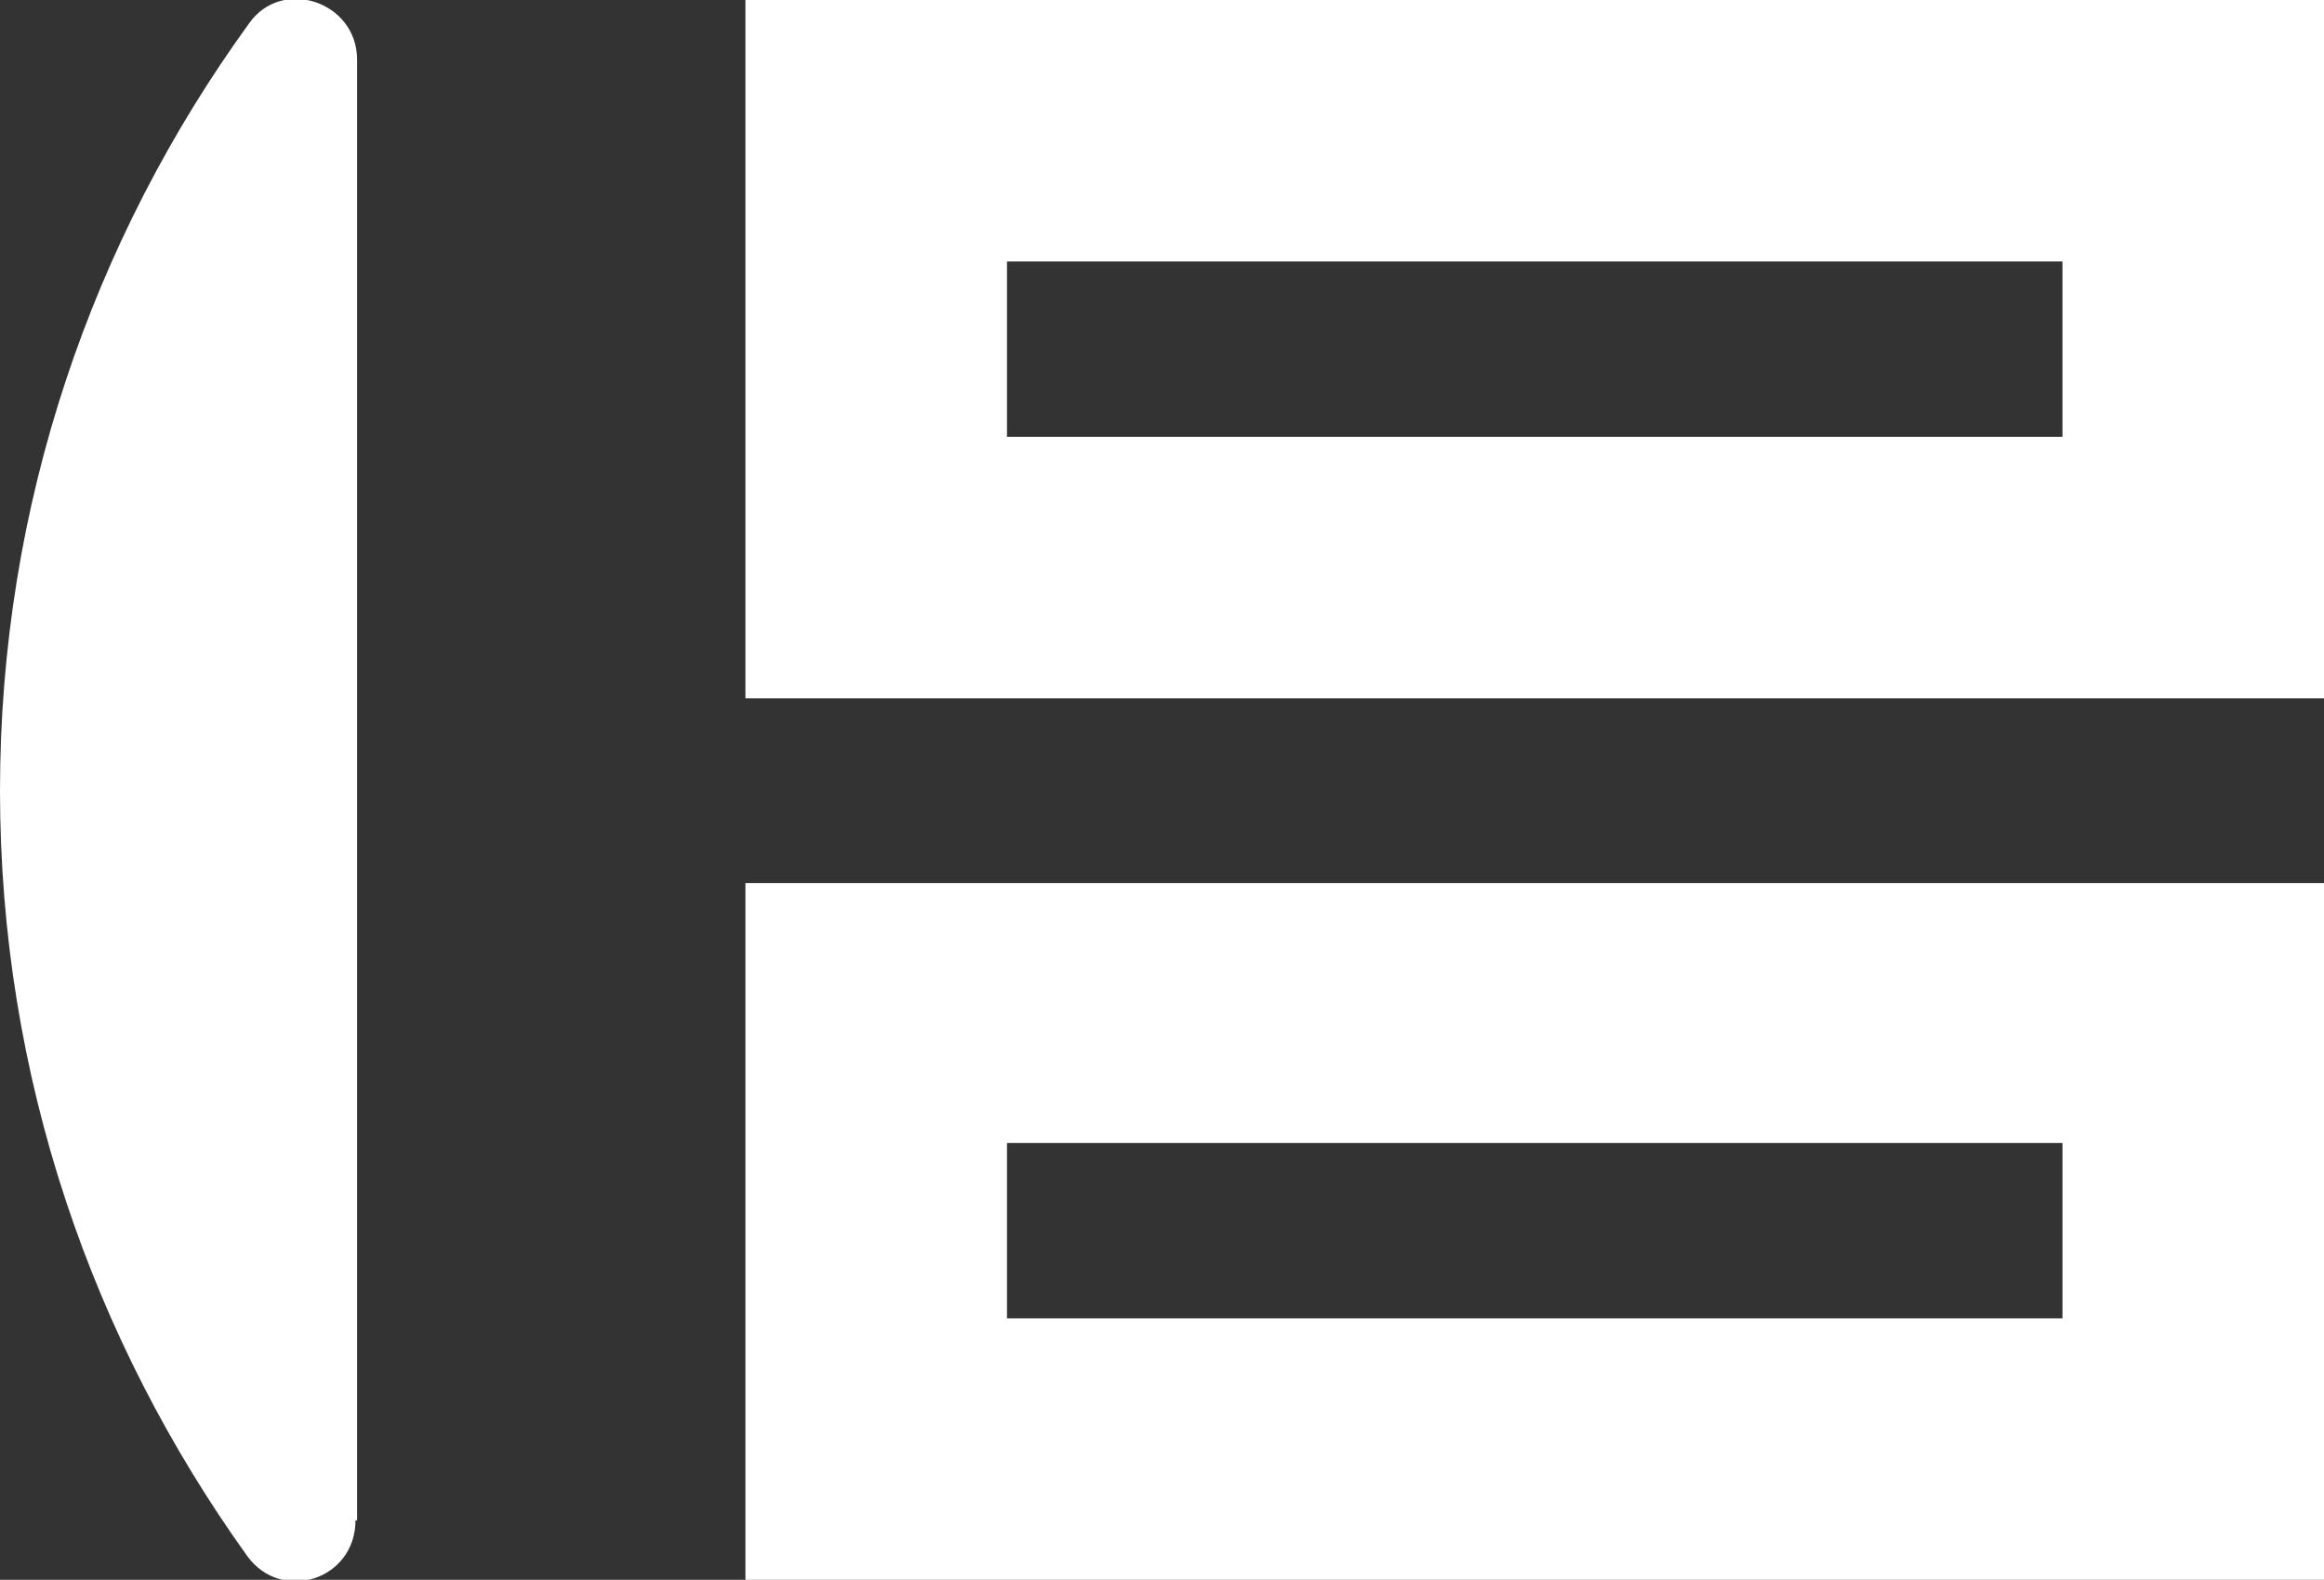
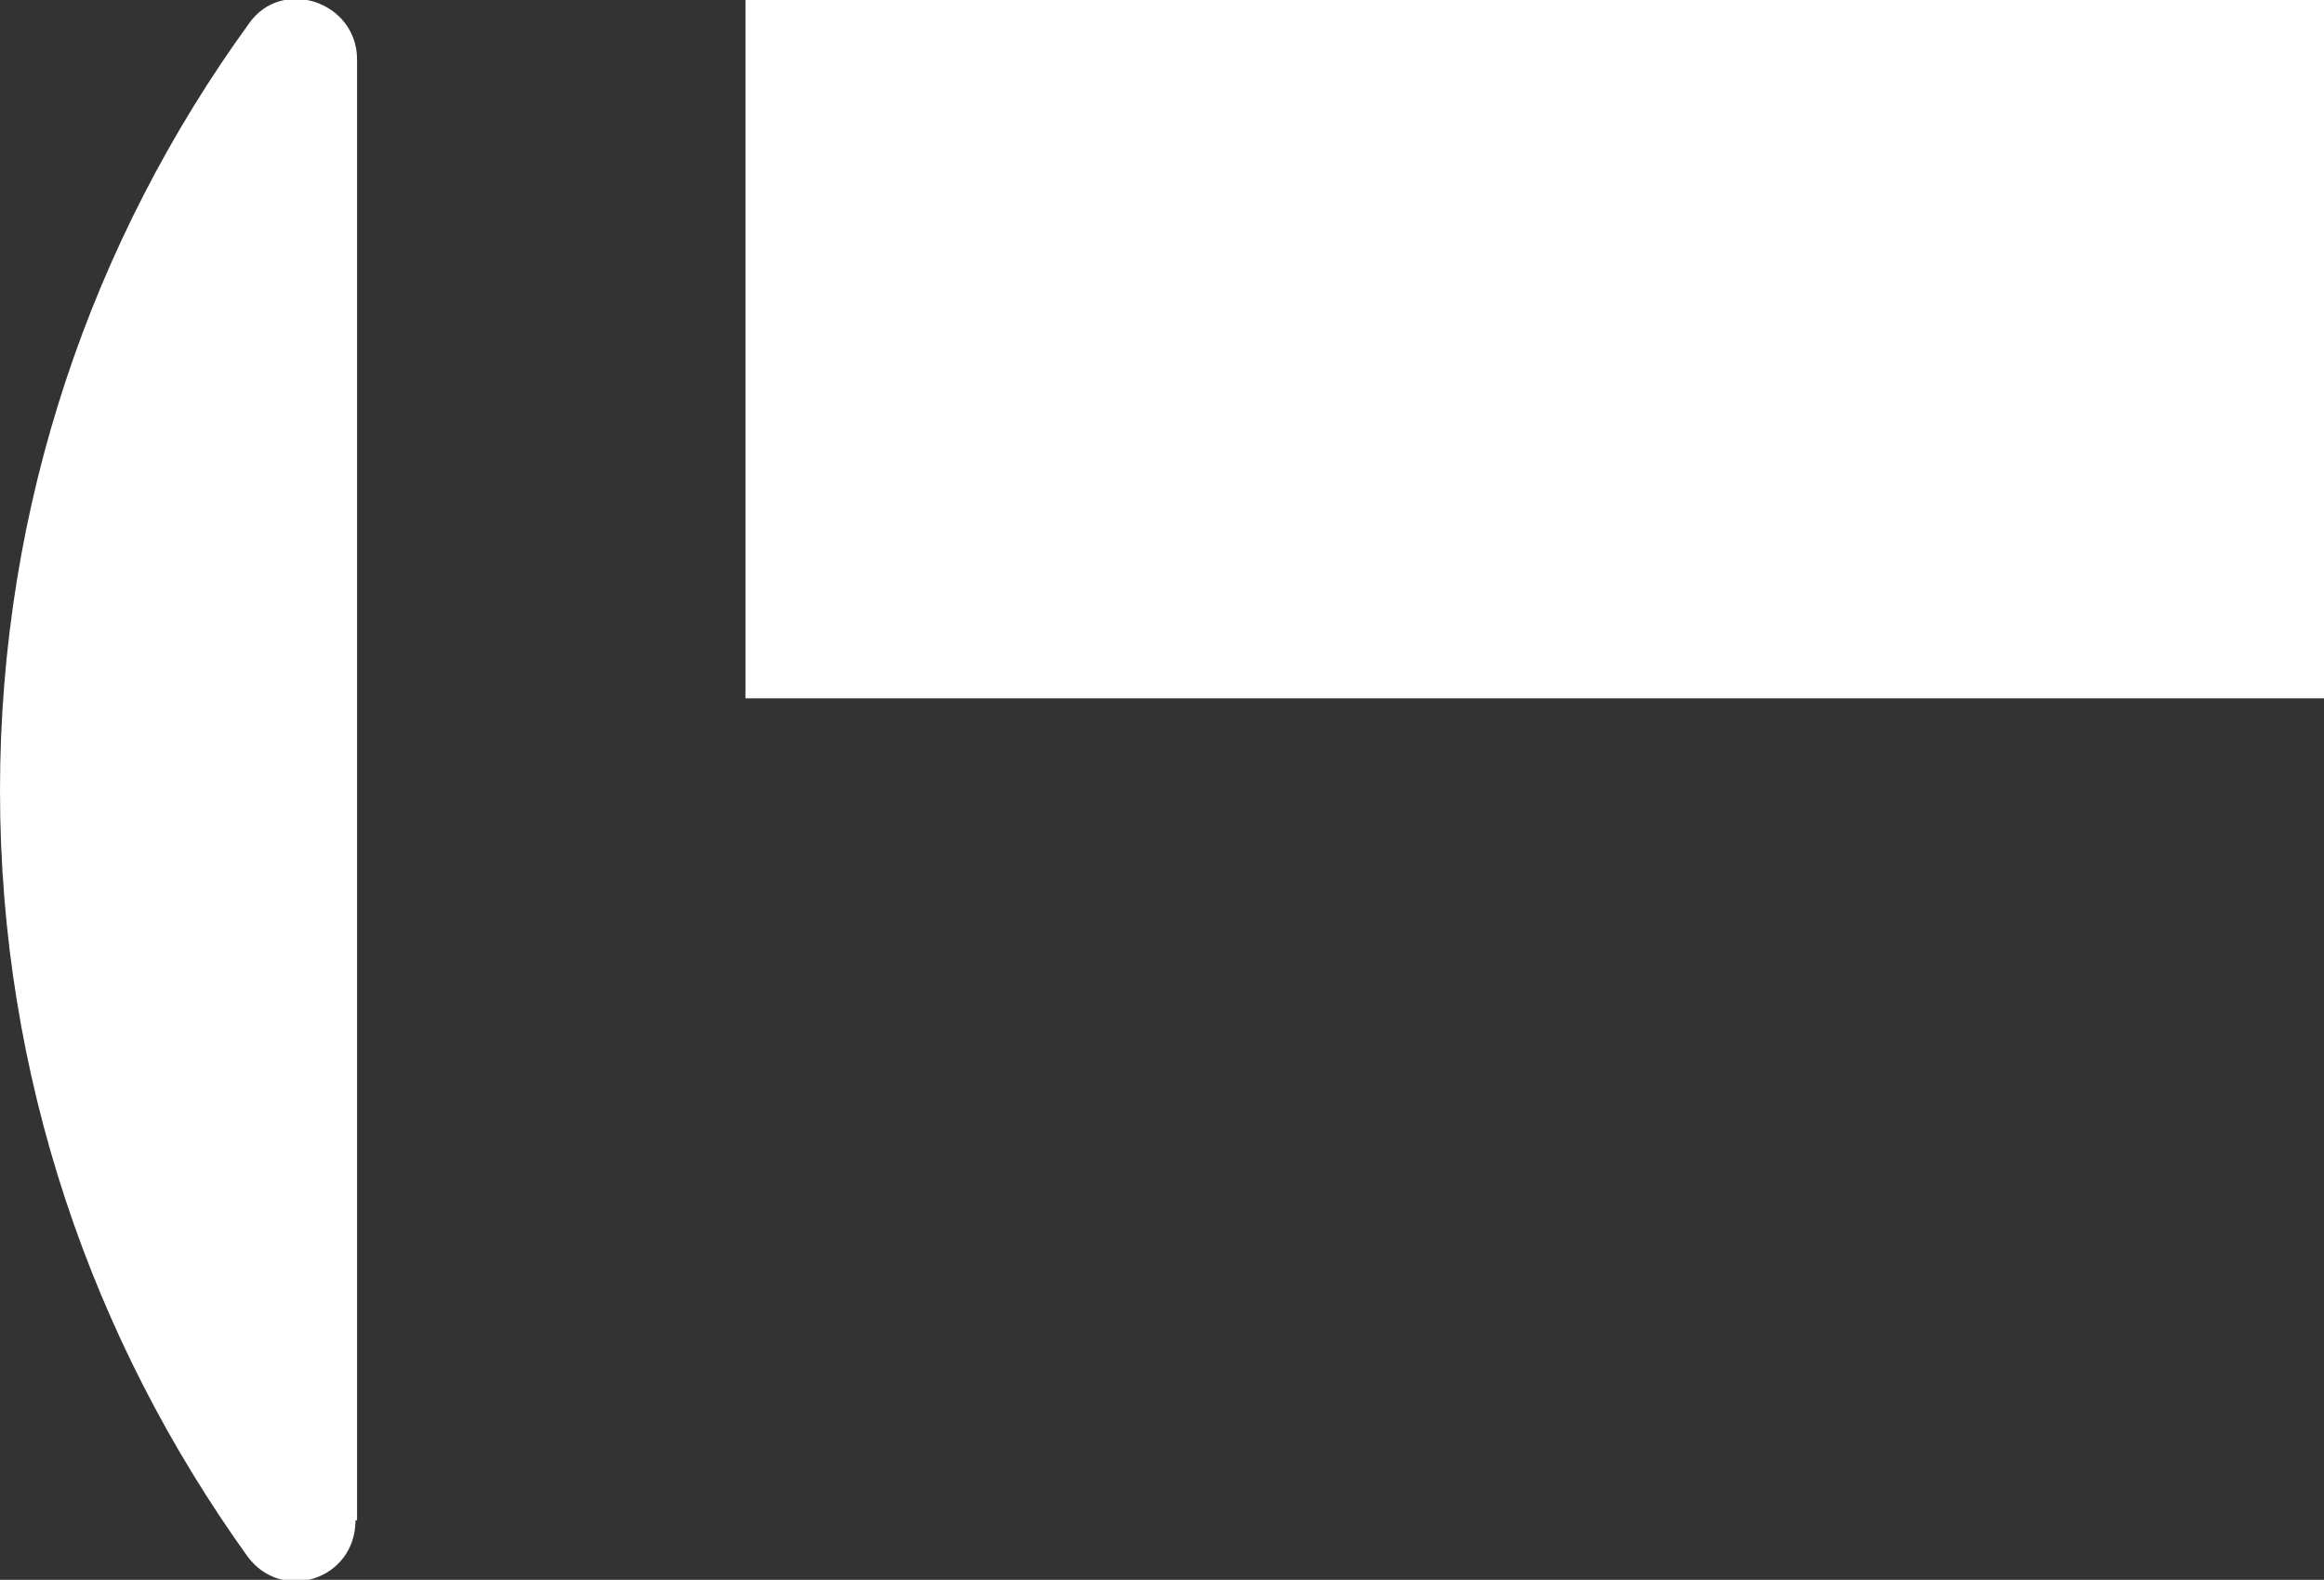
<svg xmlns="http://www.w3.org/2000/svg" id="Livello_2" viewBox="0 0 14.84 10.09">
  <rect x="0" y="0" width="14.84" height="10.09" fill="#333333" stroke="none" />
  <defs>
    <style>.cls-1{fill:#fff;}</style>
  </defs>
  <g id="Livello_1-2">
    <g>
-       <path class="cls-1" d="M14.84,10.09H4.76V5.64H14.84v4.46Zm-8.41-1.67h6.74v-1.12H6.43v1.12Z" />
-       <path class="cls-1" d="M14.84,4.46H4.76V0H14.84V4.46ZM6.43,2.79h6.74V1.67H6.43v1.12Z" />
+       <path class="cls-1" d="M14.84,4.46H4.76V0H14.84V4.46ZM6.43,2.79h6.74H6.43v1.12Z" />
      <path class="cls-1" d="M2.28,9.71V.38c0-.37-.48-.53-.69-.23C.59,1.53,0,3.22,0,5.05c0,1.83,.59,3.51,1.58,4.89,.22,.3,.69,.15,.69-.23Z" />
    </g>
  </g>
</svg>